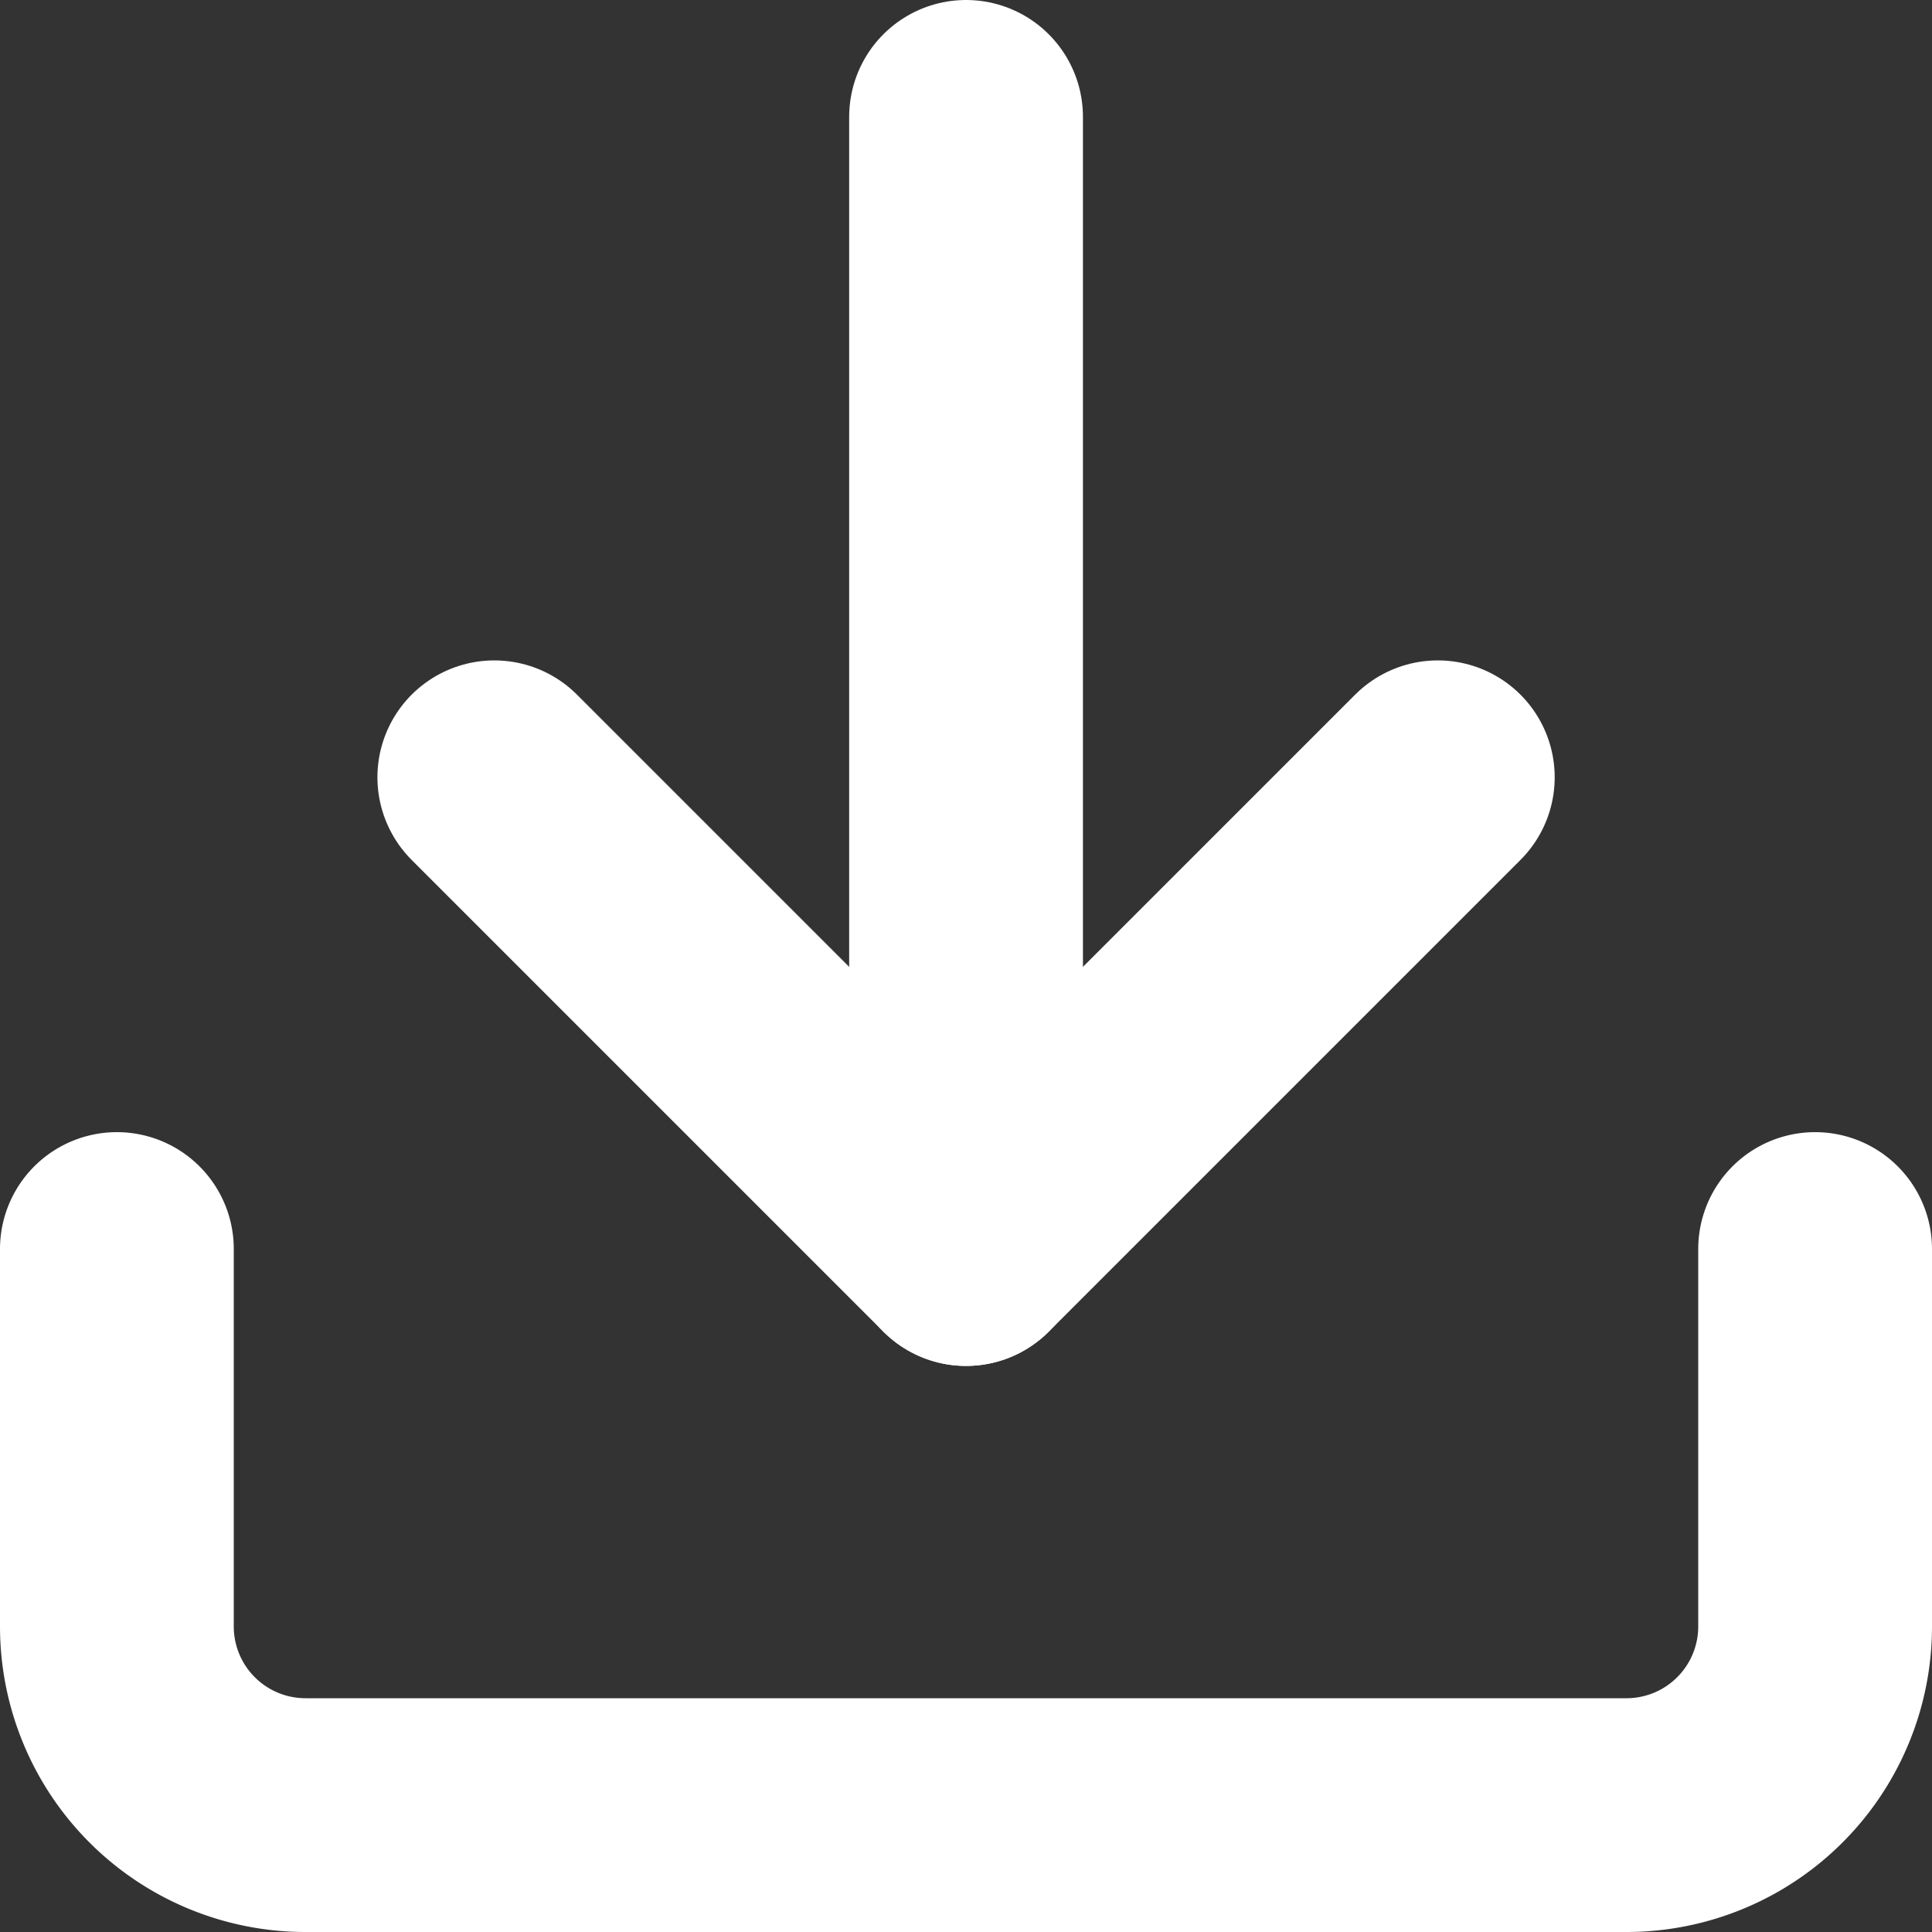
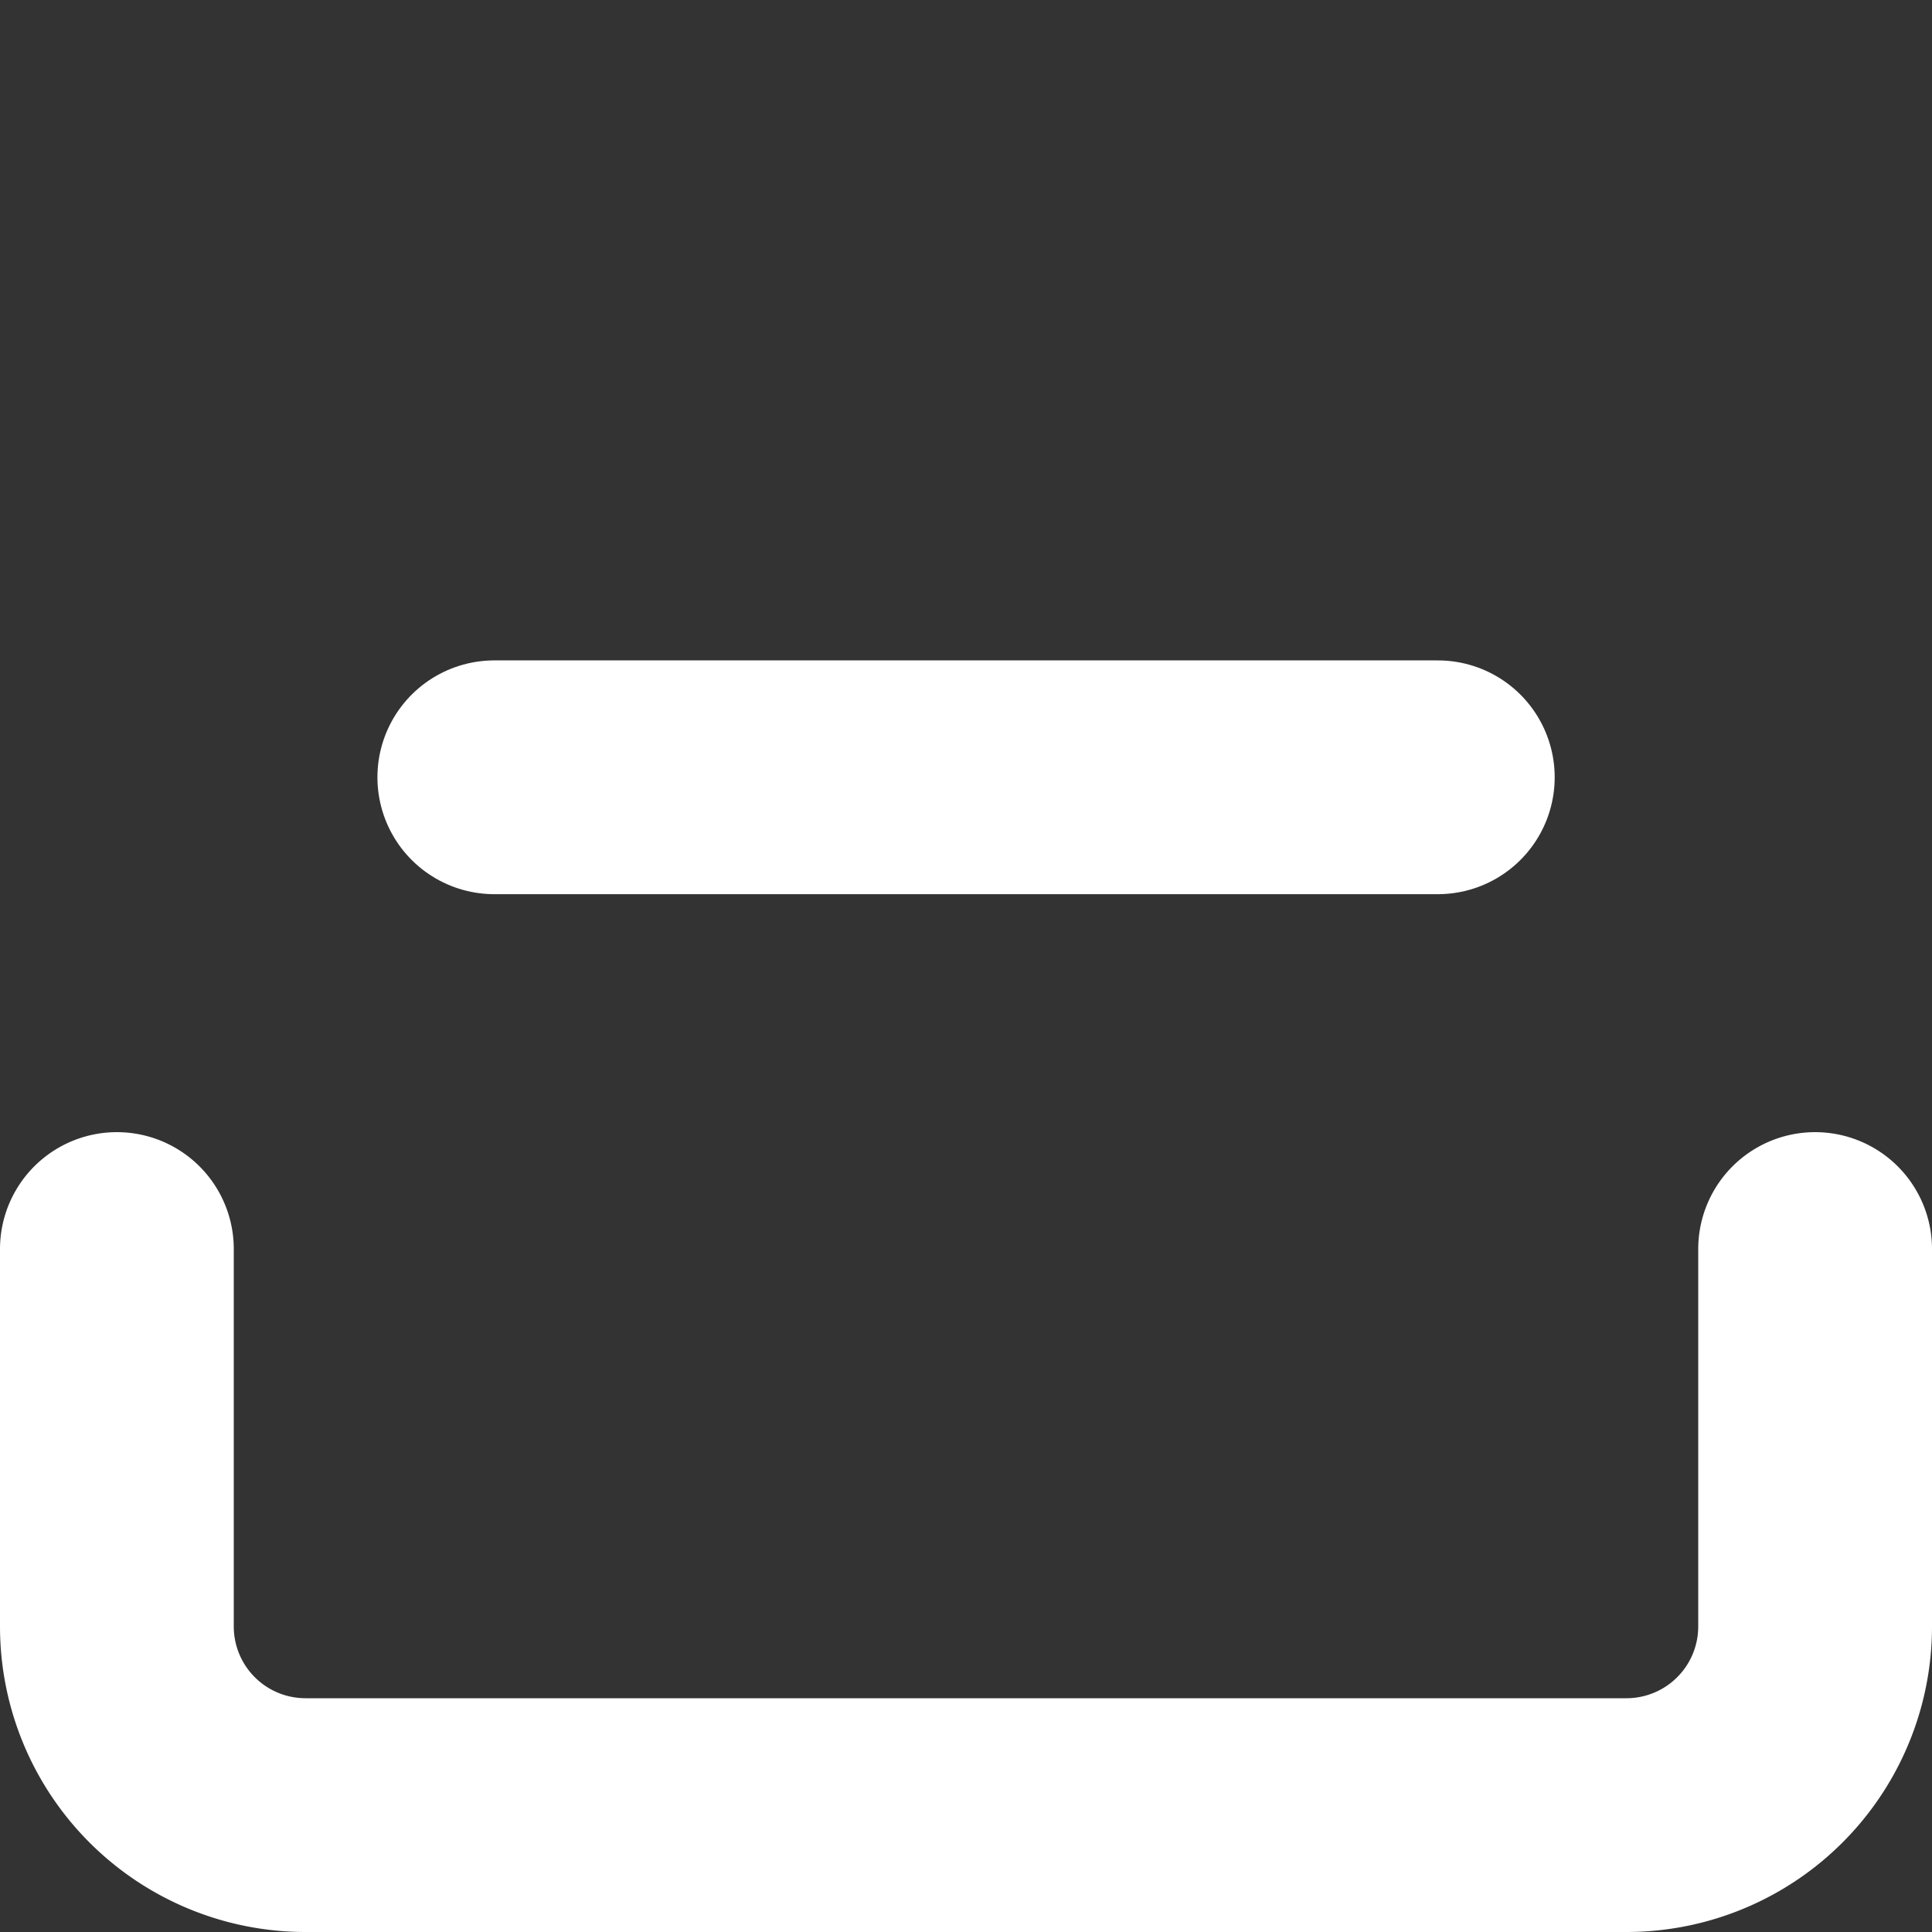
<svg xmlns="http://www.w3.org/2000/svg" width="16.529" height="16.529" viewBox="0 0 16.529 16.529">
  <rect x="0" y="0" width="16.529" height="16.529" fill="#333333" stroke="none" />
  <g id="Groupe_166" data-name="Groupe 166" transform="translate(-6.362 -5.751)">
    <g id="Icon_feather-download" data-name="Icon feather-download" transform="translate(7.362 6.751)">
      <path id="Tracé_20501" data-name="Tracé 20501" d="M19.029,22.5v3.229a1.614,1.614,0,0,1-1.614,1.614H6.114A1.614,1.614,0,0,1,4.5,25.729V22.5" transform="translate(-4.5 -12.814)" fill="none" stroke="#fff" stroke-linecap="round" stroke-linejoin="round" stroke-width="2" />
-       <path id="Tracé_20502" data-name="Tracé 20502" d="M10.5,15l4.036,4.036L18.572,15" transform="translate(-7.271 -9.35)" fill="none" stroke="#fff" stroke-linecap="round" stroke-linejoin="round" stroke-width="2" />
-       <path id="Tracé_20503" data-name="Tracé 20503" d="M18,14.186V4.5" transform="translate(-10.735 -4.5)" fill="none" stroke="#fff" stroke-linecap="round" stroke-linejoin="round" stroke-width="2" />
+       <path id="Tracé_20502" data-name="Tracé 20502" d="M10.5,15L18.572,15" transform="translate(-7.271 -9.35)" fill="none" stroke="#fff" stroke-linecap="round" stroke-linejoin="round" stroke-width="2" />
    </g>
  </g>
</svg>